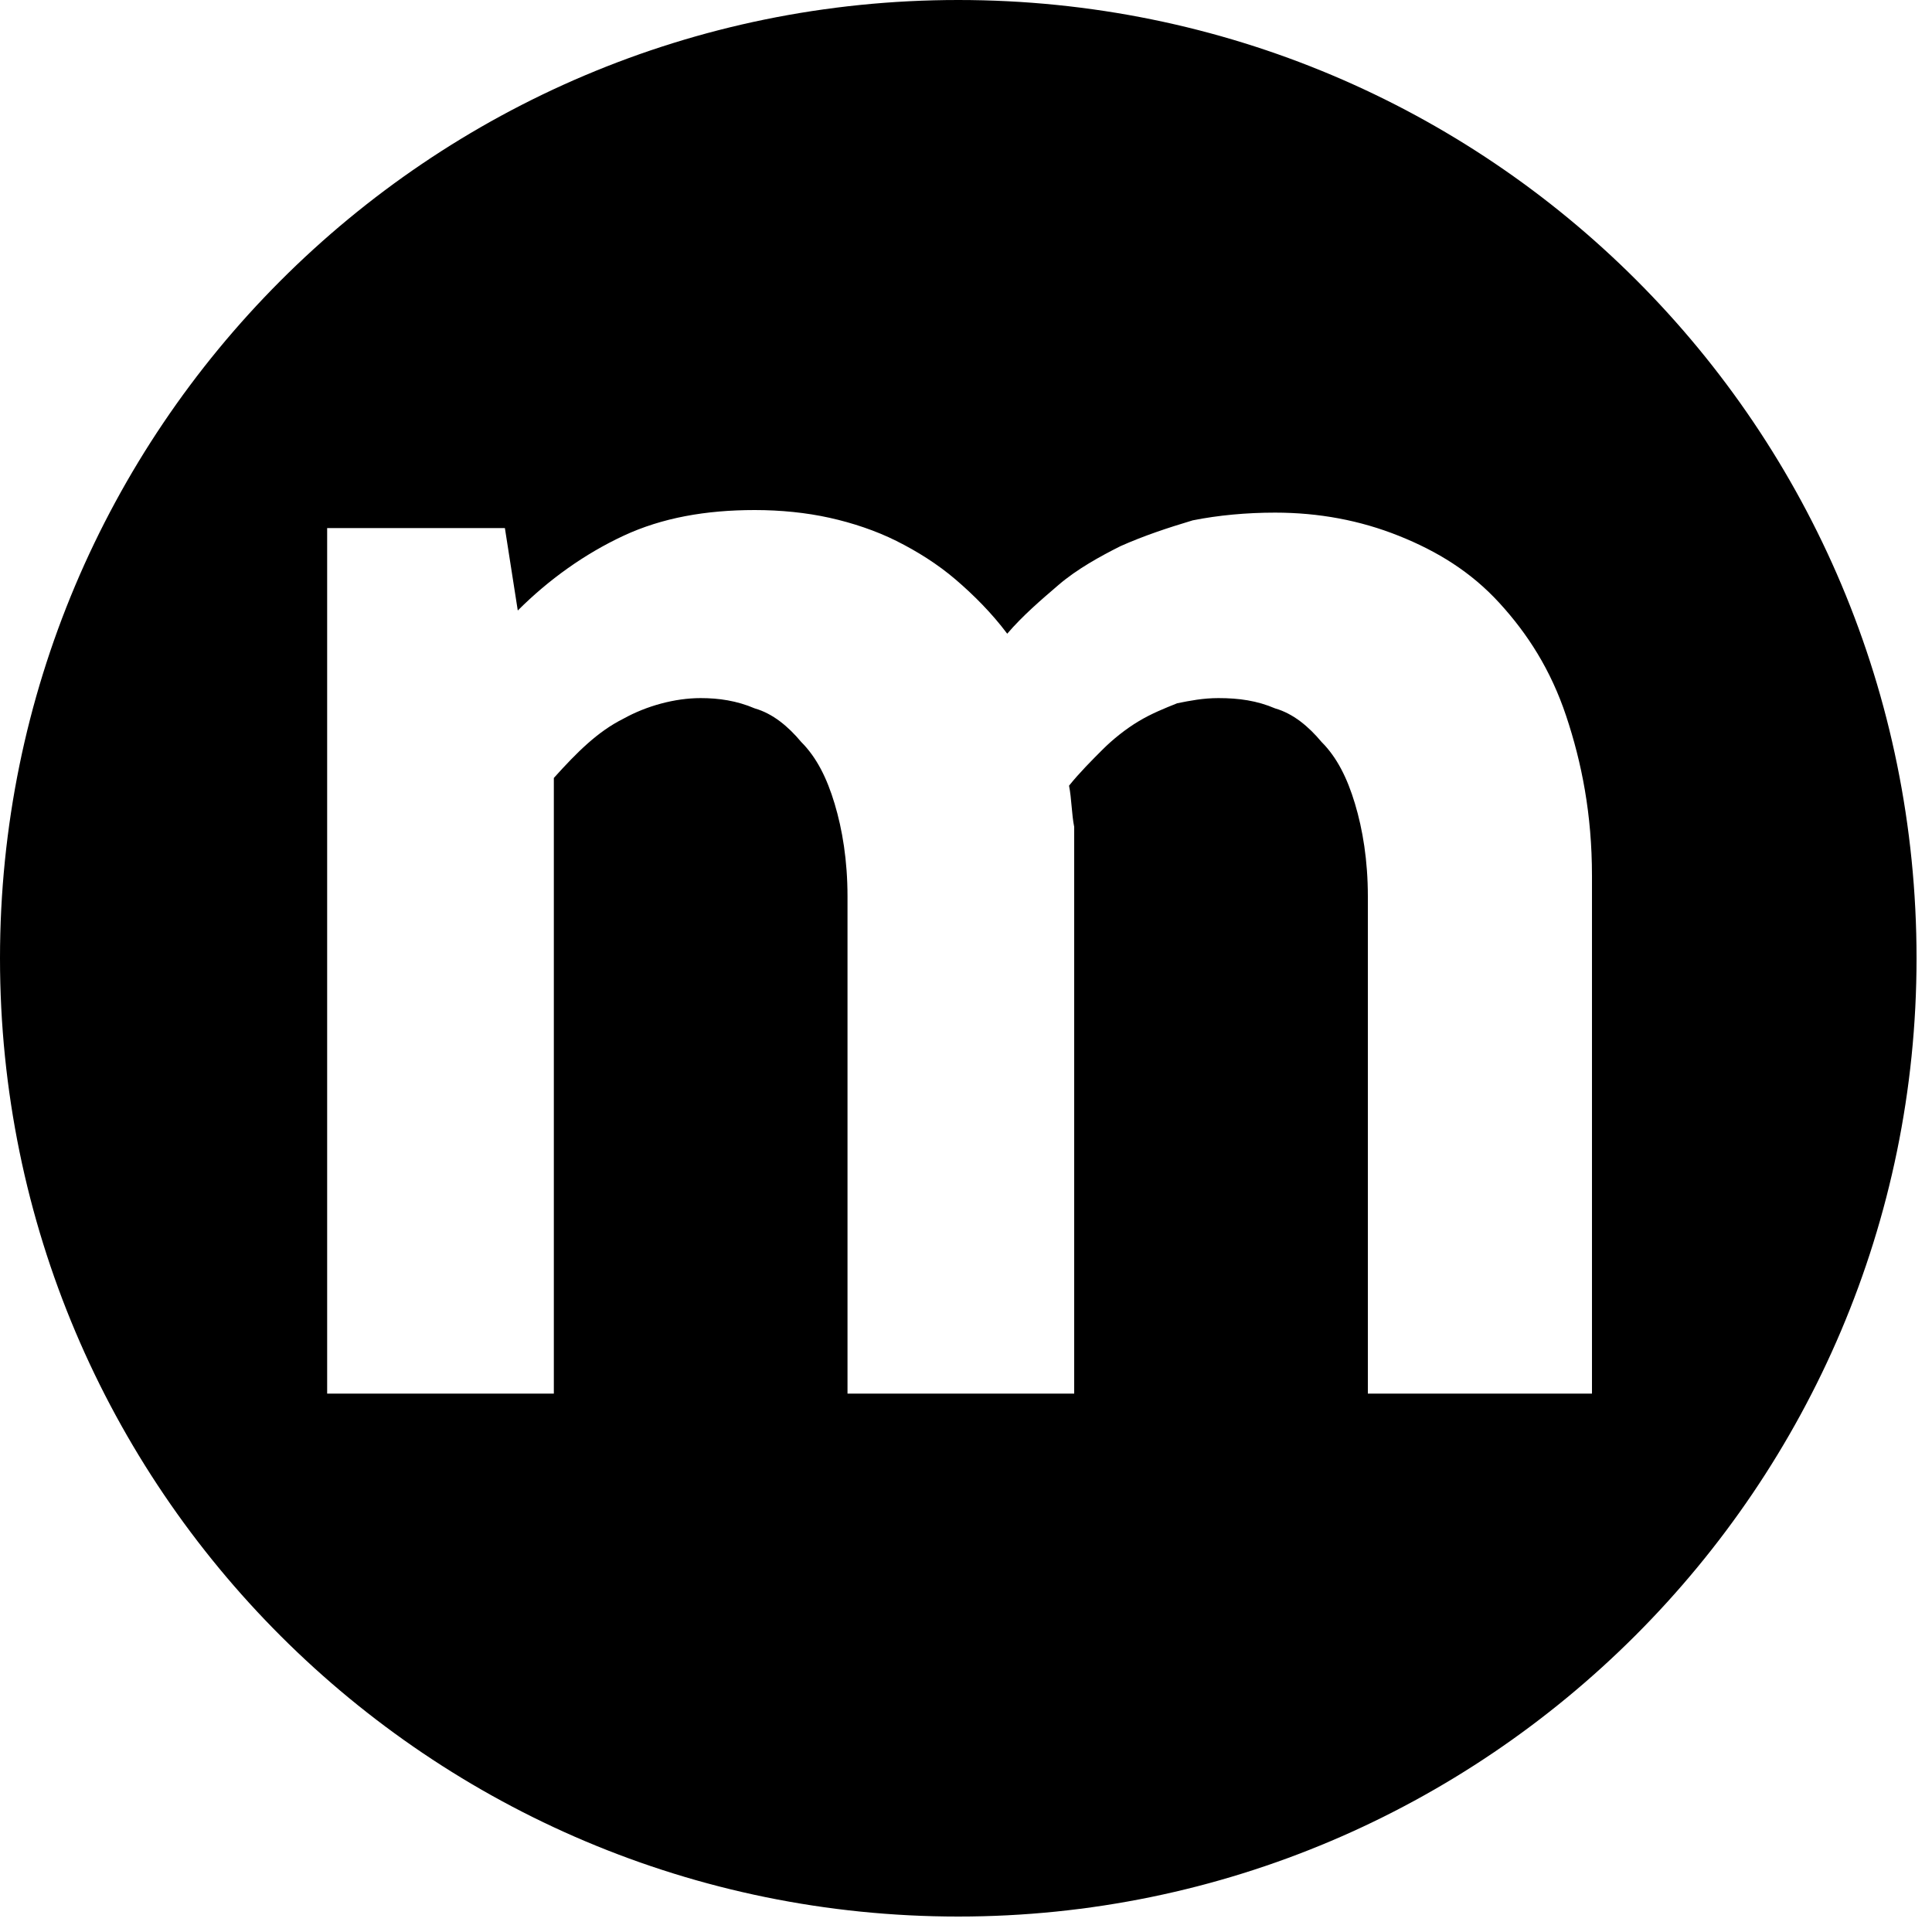
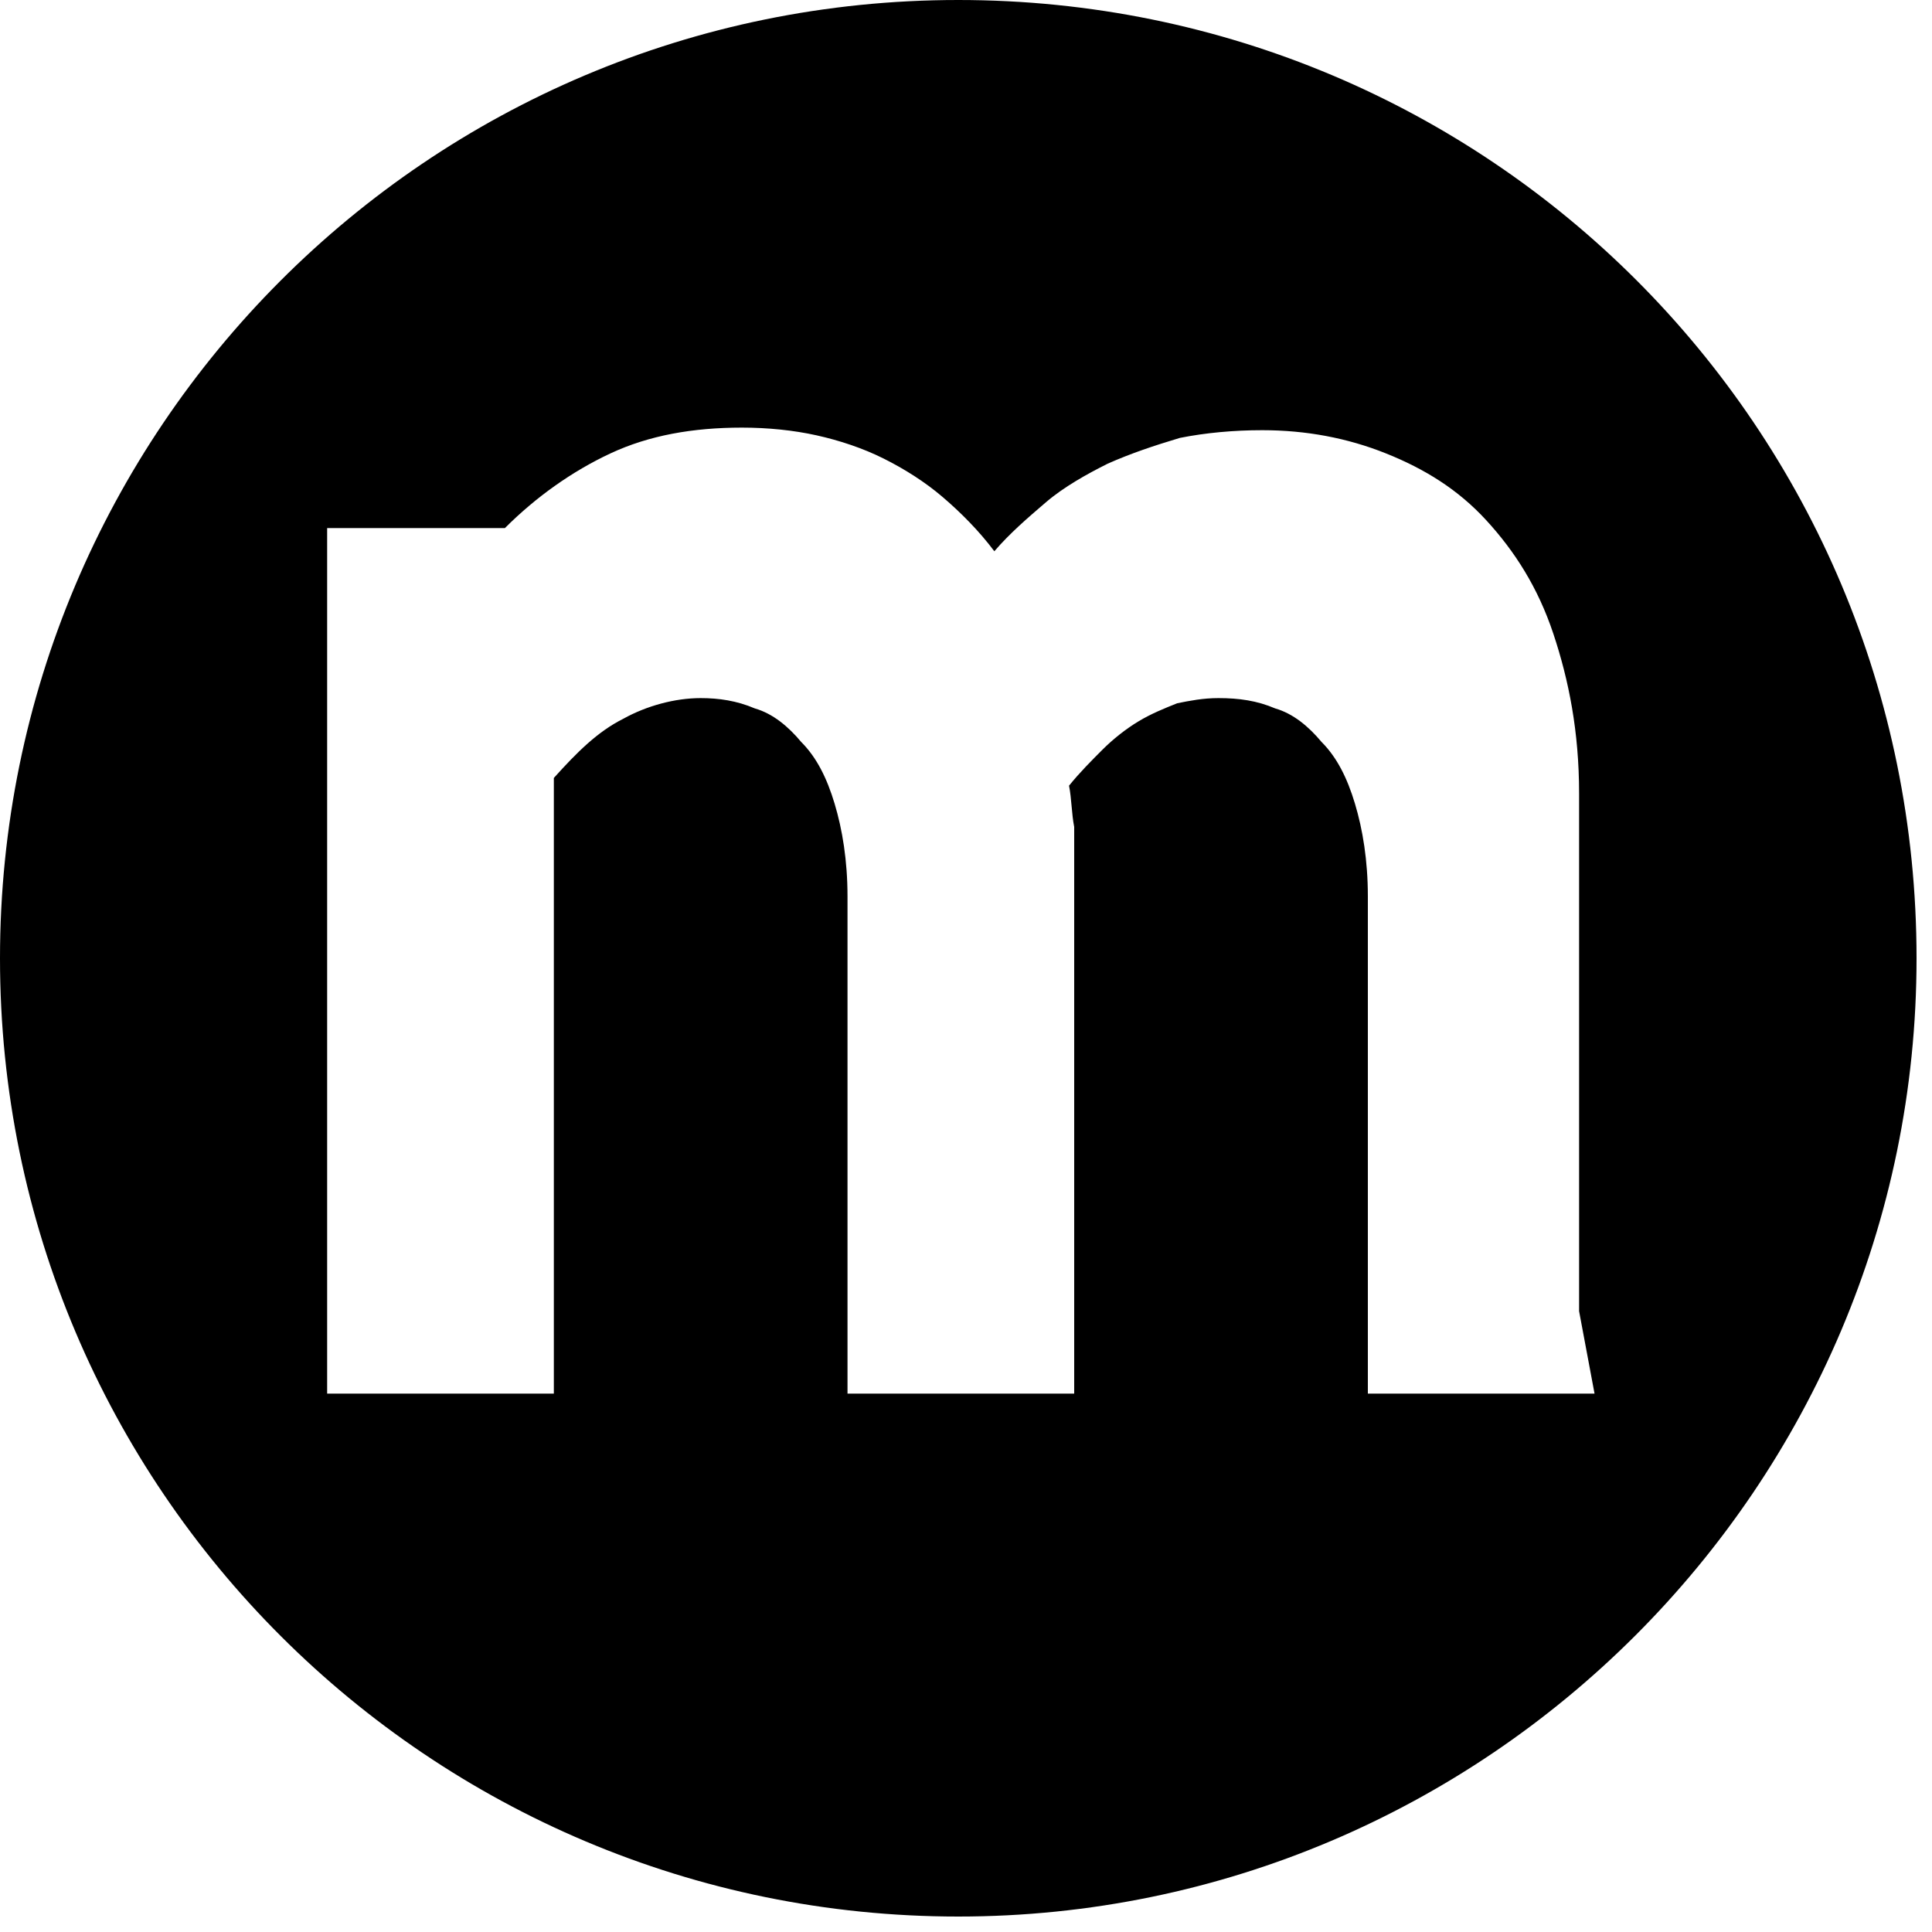
<svg xmlns="http://www.w3.org/2000/svg" version="1.1" id="Calque_1" x="0px" y="0px" viewBox="0 0 75 75" style="enable-background:new 0 0 75 75;" xml:space="preserve">
  <g>
-     <path d="M 37.2,0 C 16.6,0 0,16.7 0,37.2 0,57.8 16.7,74.4 37.2,74.4 57.7,74.4 74.4,57.7 74.4,    37.2 74.4,16.6 57.8,0 37.2,0 Z M 61.9,54.1 H 53.1 V 34.8 c 0,-1.4 -0.2,-2.6 -0.5,-3.6 -0.3,    -1 -0.7,-1.8 -1.3,-2.4 -0.5,-0.6 -1.1,-1.1 -1.8,-1.3 -0.7,-0.3 -1.4,-0.4 -2.2,-0.4 -0.6,0    -1.1,0.1 -1.6,0.2 -0.5,0.2 -1,0.4 -1.5,0.7 -0.5,0.3 -1,0.7 -1.4,1.1 -0.4,0.4 -0.9,0.9 -1.3,    1.4 0.1,0.5 0.1,1.1 0.2,1.6 0,0.6 0,1.1 0,1.8 V 54.1 H 32.9 V 34.8 c 0,-1.4 -0.2,-2.6 -0.5,    -3.6 -0.3,-1 -0.7,-1.8 -1.3,-2.4 -0.5,-0.6 -1.1,-1.1 -1.8,-1.3 -0.7,-0.3 -1.4,-0.4 -2.1,-0.4    -1,0 -2.1,0.3 -3,0.8 -1,0.5 -1.8,1.3 -2.7,2.3 V 54.1 H 12.7 V 20.5 h 6.9 l 0.5,3.2 c 1.2,-1.2 2.6,    -2.2 4.1,-2.9 1.5,-0.7 3.2,-1 5.1,-1 1,0 2,0.1 2.9,0.3 0.9,0.2 1.8,0.5 2.6,0.9 0.8,0.4 1.6,0.9 2.3,    1.5 0.7,0.6 1.4,1.3 2,2.1 0.6,-0.7 1.3,-1.3 2,-1.9 0.7,-0.6 1.6,-1.1 2.4,-1.5 0.9,-0.4 1.8,-0.7 2.8,    -1 1,-0.2 2.1,-0.3 3.2,-0.3 1.7,0 3.3,0.3 4.8,0.9 1.5,0.6 2.8,1.4 3.9,2.6 1.1,1.2 2,2.6 2.6,4.4 0.6,    1.8 1,3.8 1,6.2 v 20.1 z" />
+     <path d="M 37.2,0 C 16.6,0 0,16.7 0,37.2 0,57.8 16.7,74.4 37.2,74.4 57.7,74.4 74.4,57.7 74.4,    37.2 74.4,16.6 57.8,0 37.2,0 Z M 61.9,54.1 H 53.1 V 34.8 c 0,-1.4 -0.2,-2.6 -0.5,-3.6 -0.3,    -1 -0.7,-1.8 -1.3,-2.4 -0.5,-0.6 -1.1,-1.1 -1.8,-1.3 -0.7,-0.3 -1.4,-0.4 -2.2,-0.4 -0.6,0    -1.1,0.1 -1.6,0.2 -0.5,0.2 -1,0.4 -1.5,0.7 -0.5,0.3 -1,0.7 -1.4,1.1 -0.4,0.4 -0.9,0.9 -1.3,    1.4 0.1,0.5 0.1,1.1 0.2,1.6 0,0.6 0,1.1 0,1.8 V 54.1 H 32.9 V 34.8 c 0,-1.4 -0.2,-2.6 -0.5,    -3.6 -0.3,-1 -0.7,-1.8 -1.3,-2.4 -0.5,-0.6 -1.1,-1.1 -1.8,-1.3 -0.7,-0.3 -1.4,-0.4 -2.1,-0.4    -1,0 -2.1,0.3 -3,0.8 -1,0.5 -1.8,1.3 -2.7,2.3 V 54.1 H 12.7 V 20.5 h 6.9 c 1.2,-1.2 2.6,    -2.2 4.1,-2.9 1.5,-0.7 3.2,-1 5.1,-1 1,0 2,0.1 2.9,0.3 0.9,0.2 1.8,0.5 2.6,0.9 0.8,0.4 1.6,0.9 2.3,    1.5 0.7,0.6 1.4,1.3 2,2.1 0.6,-0.7 1.3,-1.3 2,-1.9 0.7,-0.6 1.6,-1.1 2.4,-1.5 0.9,-0.4 1.8,-0.7 2.8,    -1 1,-0.2 2.1,-0.3 3.2,-0.3 1.7,0 3.3,0.3 4.8,0.9 1.5,0.6 2.8,1.4 3.9,2.6 1.1,1.2 2,2.6 2.6,4.4 0.6,    1.8 1,3.8 1,6.2 v 20.1 z" />
  </g>
</svg>